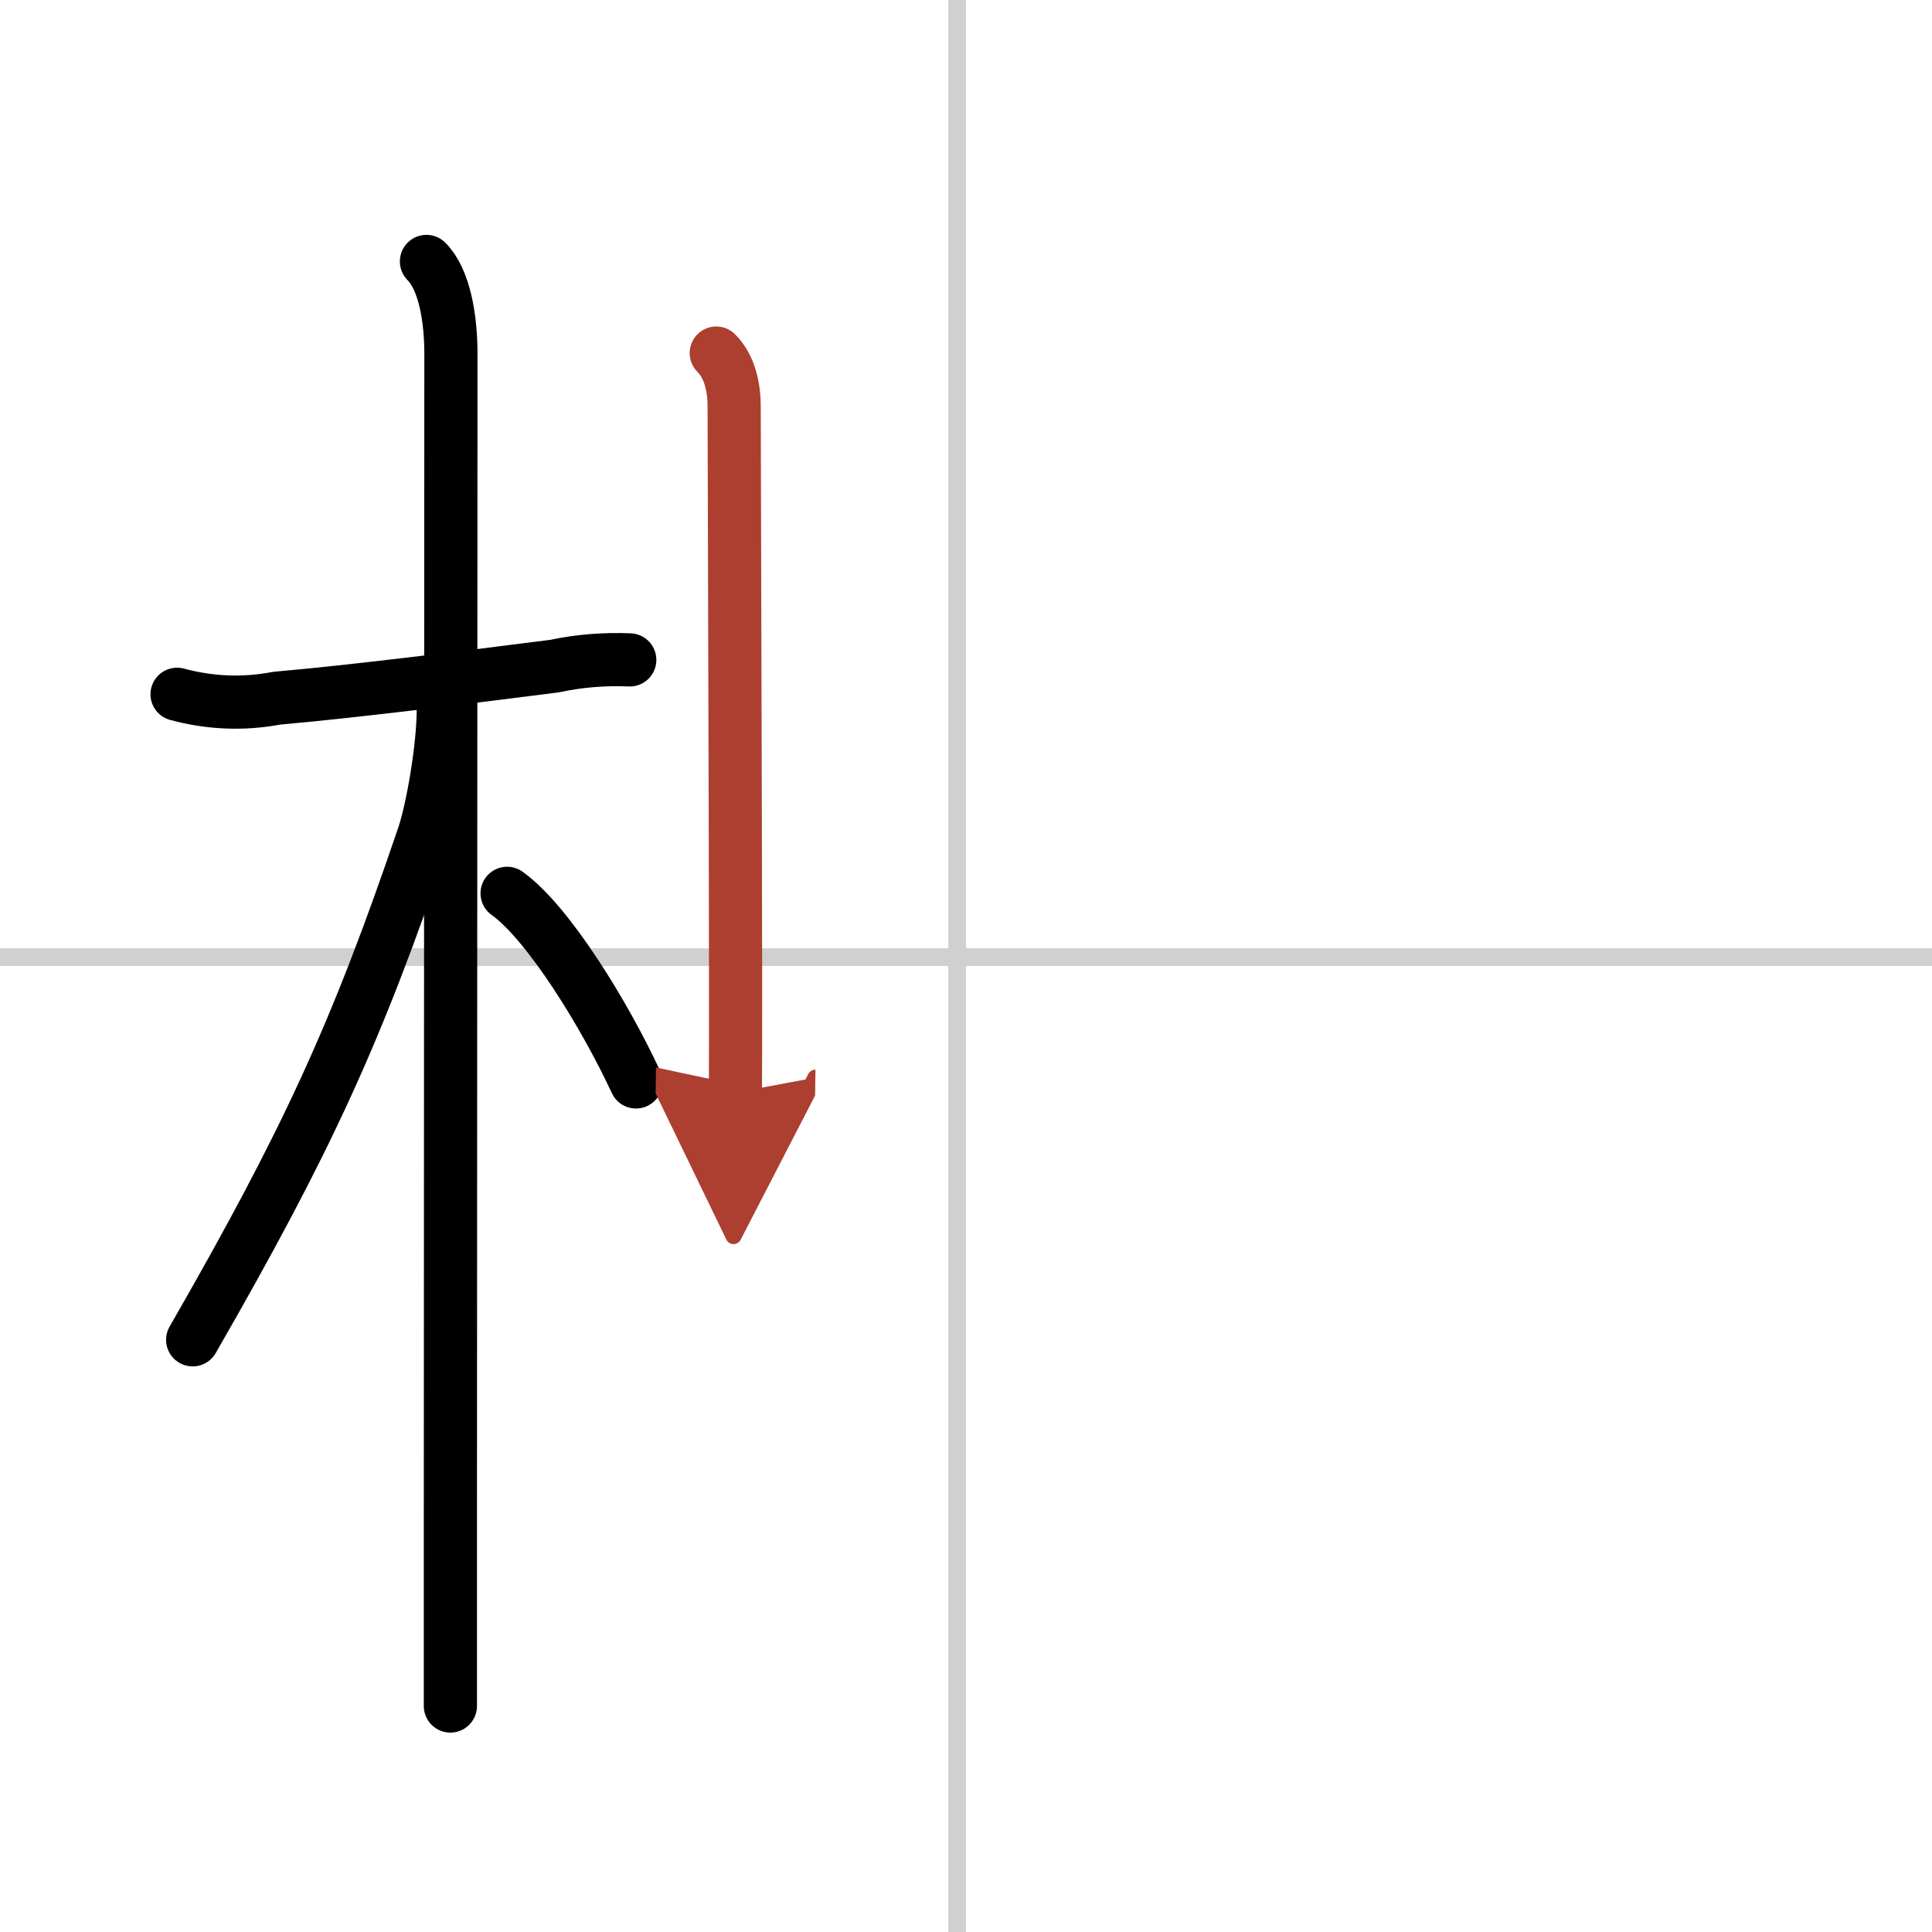
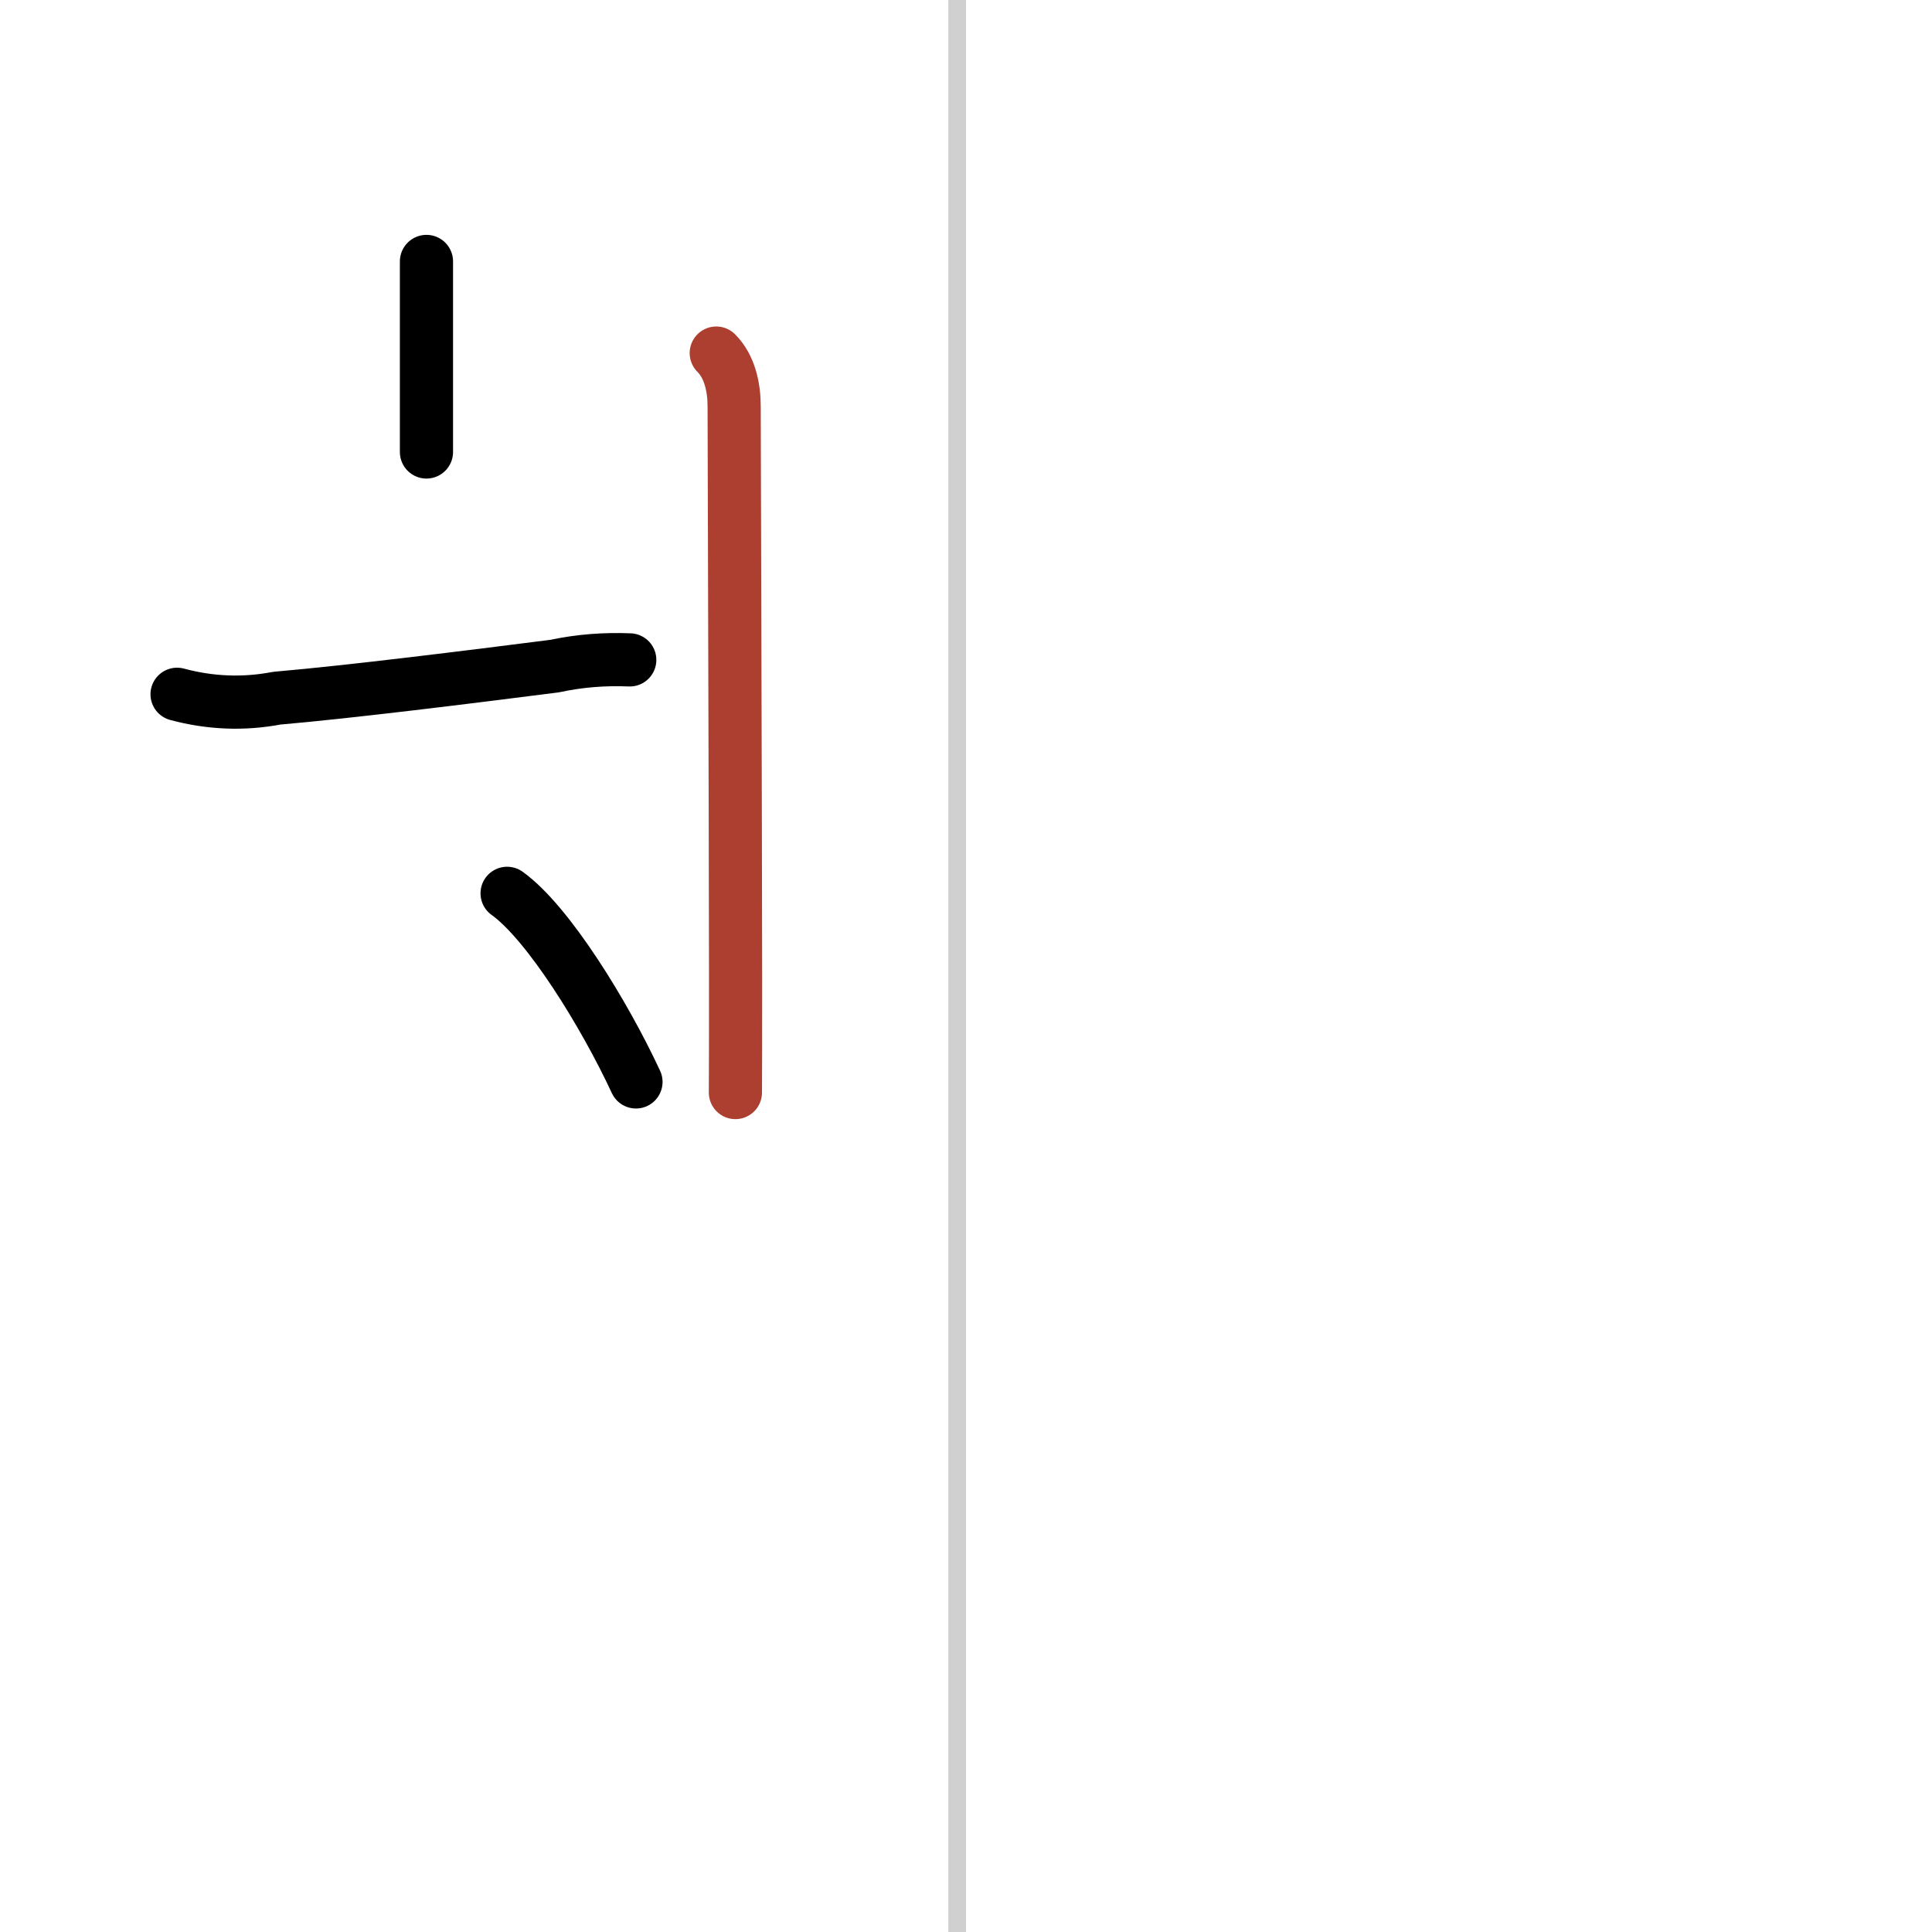
<svg xmlns="http://www.w3.org/2000/svg" width="400" height="400" viewBox="0 0 109 109">
  <defs>
    <marker id="a" markerWidth="4" orient="auto" refX="1" refY="5" viewBox="0 0 10 10">
-       <polyline points="0 0 10 5 0 10 1 5" fill="#ad3f31" stroke="#ad3f31" />
-     </marker>
+       </marker>
  </defs>
  <g fill="none" stroke="#000" stroke-linecap="round" stroke-linejoin="round" stroke-width="3">
    <rect width="100%" height="100%" fill="#fff" stroke="#fff" />
    <line x1="54" x2="54" y2="109" stroke="#d0d0d0" stroke-width="1" />
-     <line x2="109" y1="54" y2="54" stroke="#d0d0d0" stroke-width="1" />
    <path d="m9.99 39.17c1.86 0.5 3.74 0.58 5.63 0.22 4.17-0.36 10.88-1.2 15.67-1.81 1.4-0.3 2.81-0.41 4.24-0.35" />
-     <path d="m24.06 14.75c1.03 1.03 1.38 3.25 1.38 5.21 0 2.42-0.02 44.67-0.03 65.54v10.75" />
-     <path d="m25.01 40.03c0 2.09-0.6 5.61-1.12 7.14-3.79 11.17-6.6 17.25-13.02 28.42" />
+     <path d="m24.06 14.75v10.75" />
    <path d="m28.61 50.4c2.33 1.67 5.51 6.85 7.27 10.64" />
    <path d="m40.41 19.92c0.77 0.77 1.01 1.95 1.01 3.01 0 2.79 0.07 21.65 0.08 32.07 0 3.38 0 5.87-0.01 6.64" marker-end="url(#a)" stroke="#ad3f31" />
  </g>
</svg>